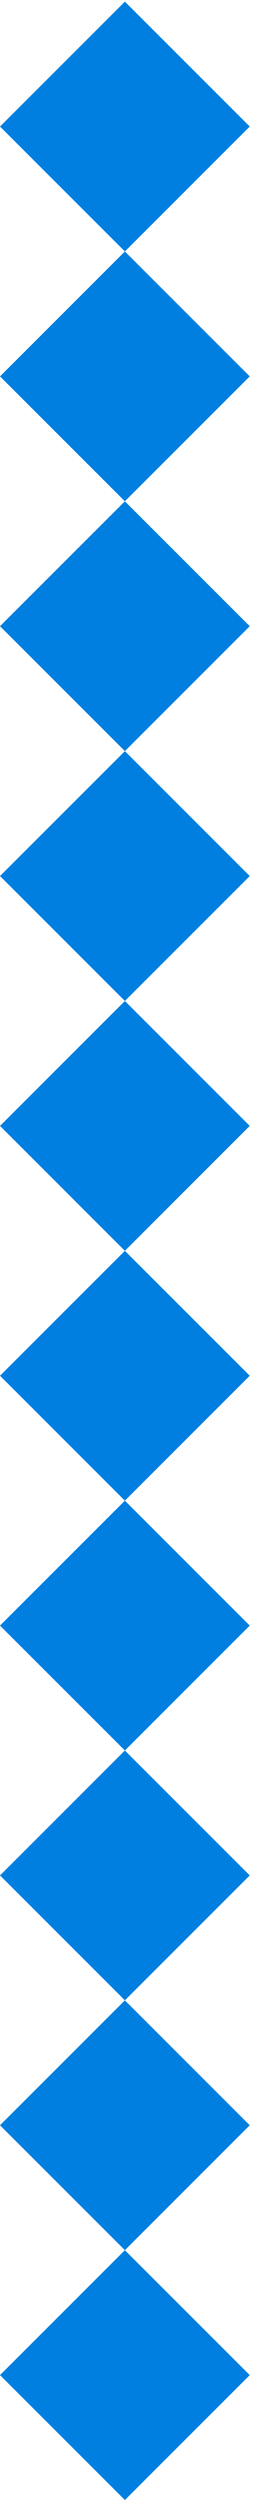
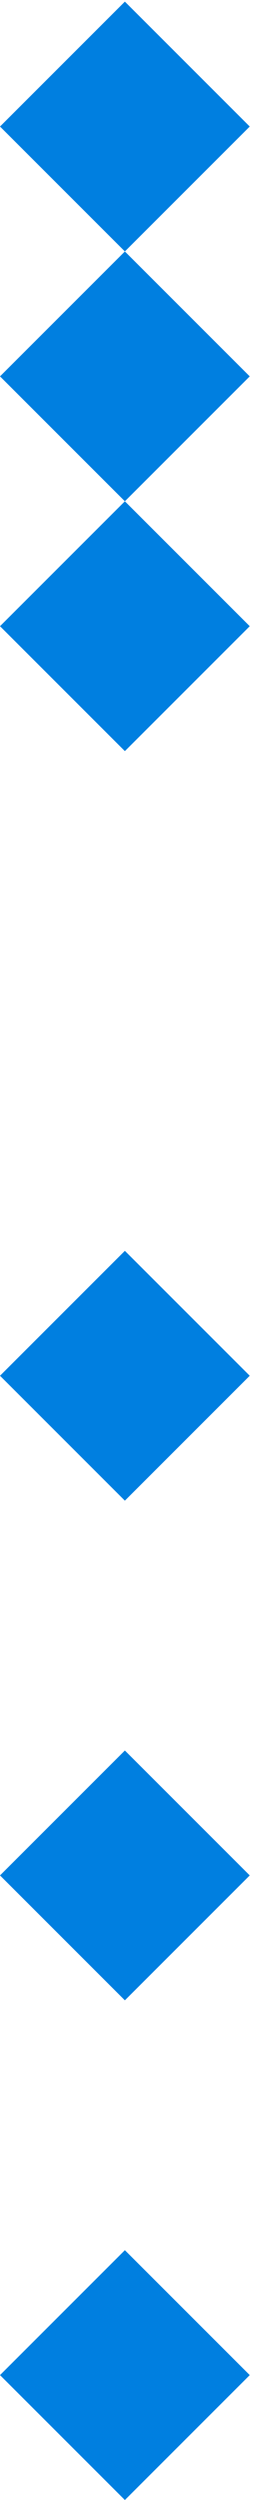
<svg xmlns="http://www.w3.org/2000/svg" width="29" height="282" viewBox="0 0 29 282" fill="none">
  <rect x="28.182" y="14.273" width="19.927" height="19.927" transform="rotate(135 28.182 14.273)" fill="#007FE0" />
  <rect x="28.182" y="42.455" width="19.927" height="19.927" transform="rotate(135 28.182 42.455)" fill="#007FE0" />
  <rect x="28.182" y="70.636" width="19.927" height="19.927" transform="rotate(135 28.182 70.636)" fill="#007FE0" />
-   <rect x="28.182" y="98.818" width="19.927" height="19.927" transform="rotate(135 28.182 98.818)" fill="#007FE0" />
-   <rect x="28.182" y="127" width="19.927" height="19.927" transform="rotate(135 28.182 127)" fill="#007FE0" />
  <rect x="28.182" y="155.182" width="19.927" height="19.927" transform="rotate(135 28.182 155.182)" fill="#007FE0" />
-   <rect x="28.182" y="183.364" width="19.927" height="19.927" transform="rotate(135 28.182 183.364)" fill="#007FE0" />
  <rect x="28.182" y="211.545" width="19.927" height="19.927" transform="rotate(135 28.182 211.545)" fill="#007FE0" />
-   <rect x="28.182" y="239.727" width="19.927" height="19.927" transform="rotate(135 28.182 239.727)" fill="#007FE0" />
  <rect x="28.182" y="267.909" width="19.927" height="19.927" transform="rotate(135 28.182 267.909)" fill="#007FE0" />
</svg>